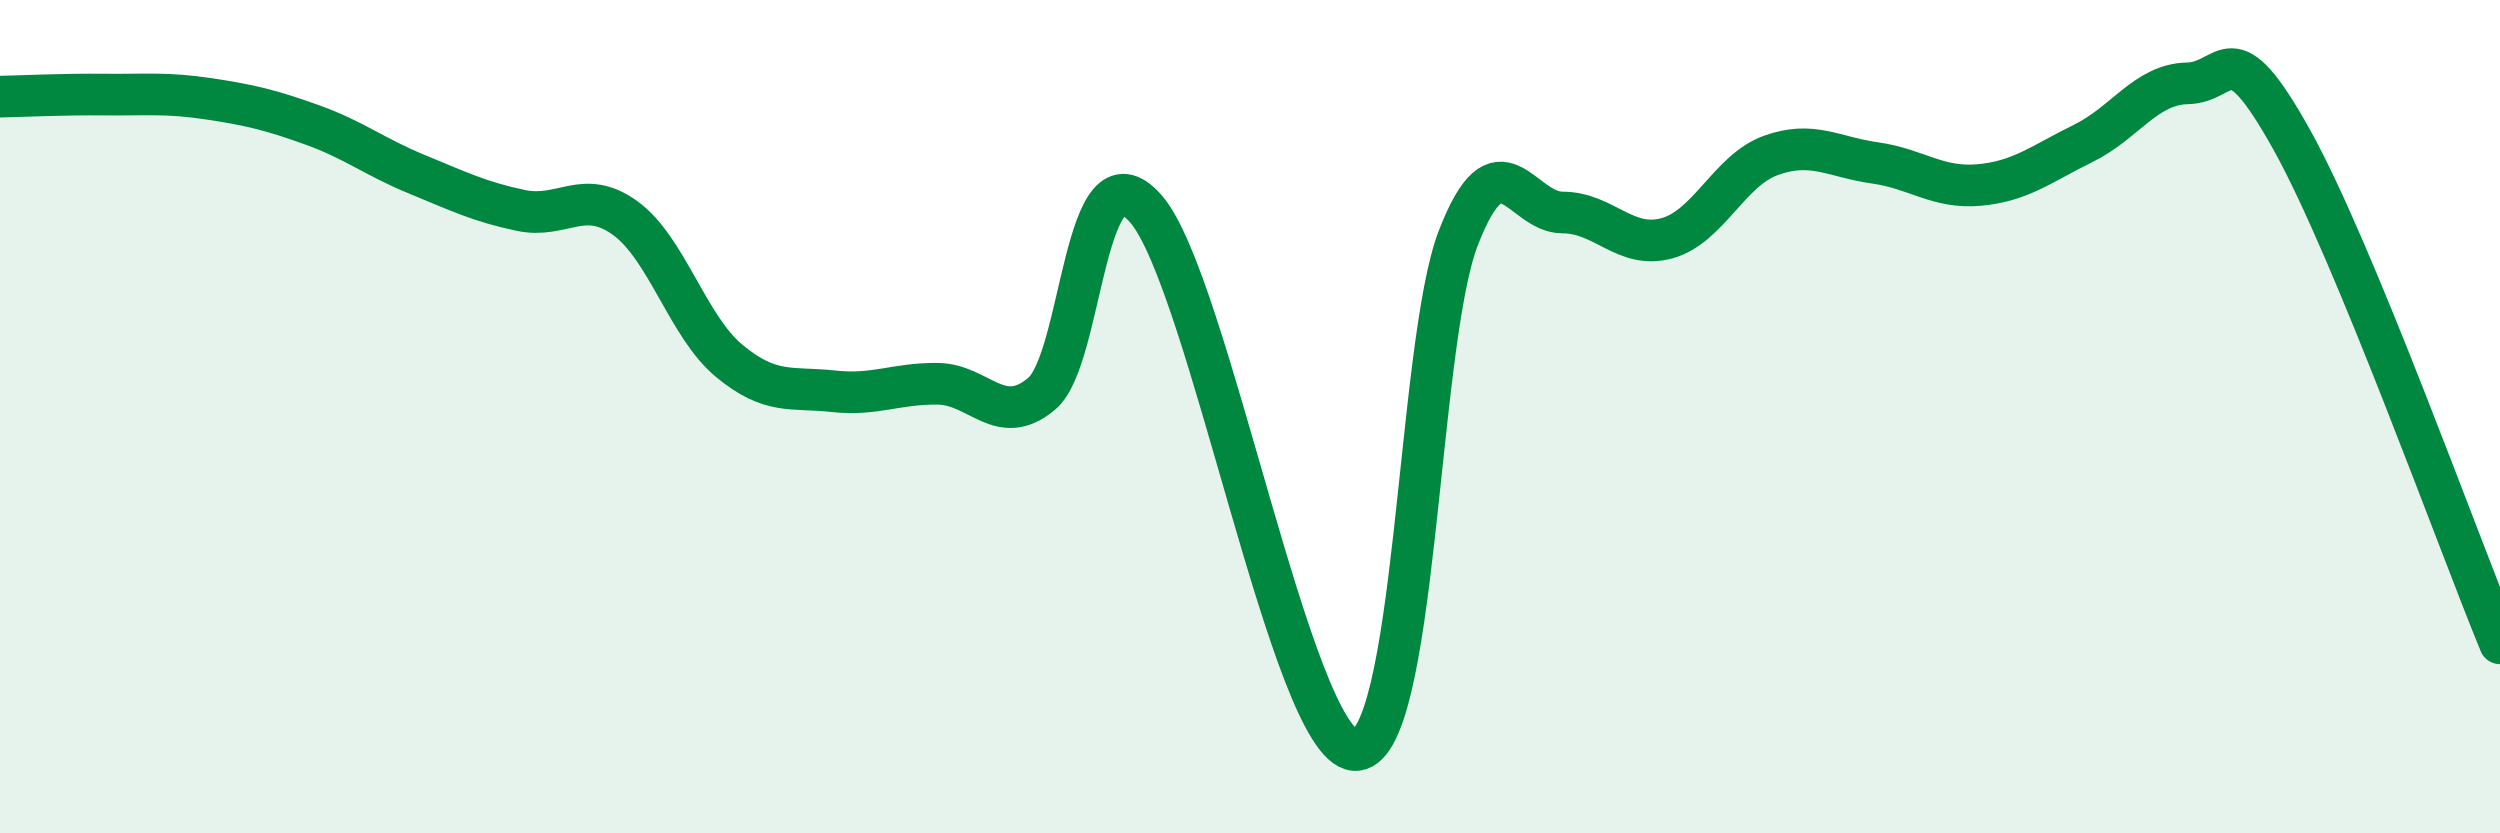
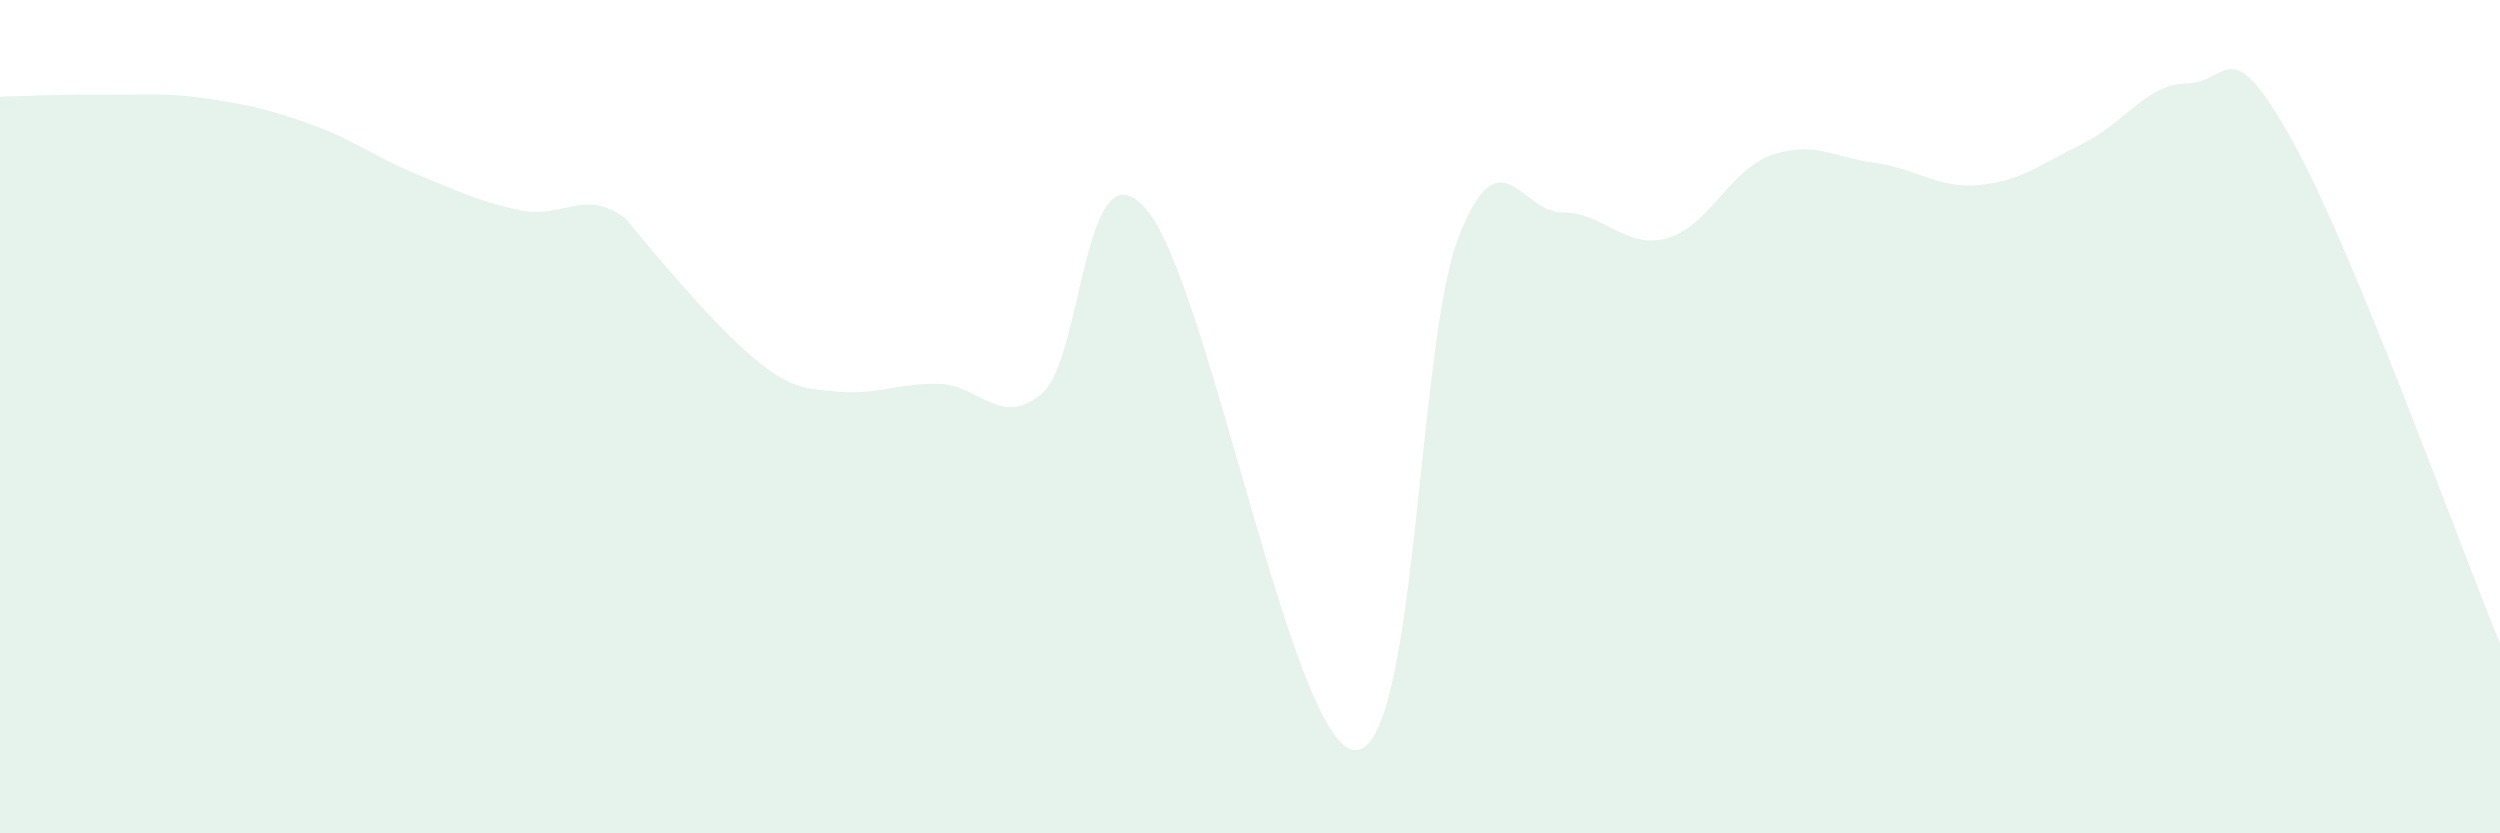
<svg xmlns="http://www.w3.org/2000/svg" width="60" height="20" viewBox="0 0 60 20">
-   <path d="M 0,2.32 C 0.5,2.31 1.5,2.26 2.5,2.27 C 3.5,2.28 4,2.22 5,2.37 C 6,2.52 6.5,2.64 7.5,3 C 8.5,3.36 9,3.77 10,4.18 C 11,4.59 11.5,4.84 12.5,5.05 C 13.5,5.26 14,4.51 15,5.23 C 16,5.95 16.5,7.83 17.5,8.66 C 18.5,9.49 19,9.28 20,9.39 C 21,9.5 21.5,9.2 22.5,9.21 C 23.5,9.22 24,10.29 25,9.45 C 26,8.61 26,3.3 27.5,5.01 C 29,6.72 31,17.86 32.5,18 C 34,18.14 34,8.29 35,5.71 C 36,3.13 36.5,5.1 37.5,5.1 C 38.5,5.1 39,5.99 40,5.72 C 41,5.45 41.5,4.09 42.5,3.73 C 43.5,3.37 44,3.77 45,3.91 C 46,4.05 46.5,4.53 47.5,4.44 C 48.5,4.35 49,3.93 50,3.44 C 51,2.95 51.5,2.02 52.5,2 C 53.5,1.98 53.5,0.66 55,3.35 C 56.5,6.04 59,13.02 60,15.44L60 20L0 20Z" fill="#008740" opacity="0.1" stroke-linecap="round" stroke-linejoin="round" />
-   <path d="M 0,2.32 C 0.5,2.31 1.5,2.26 2.5,2.27 C 3.5,2.28 4,2.22 5,2.37 C 6,2.52 6.5,2.64 7.5,3 C 8.5,3.36 9,3.77 10,4.18 C 11,4.59 11.5,4.84 12.5,5.05 C 13.5,5.26 14,4.51 15,5.23 C 16,5.95 16.5,7.83 17.5,8.66 C 18.5,9.49 19,9.28 20,9.39 C 21,9.5 21.5,9.2 22.5,9.21 C 23.5,9.22 24,10.29 25,9.45 C 26,8.61 26,3.3 27.5,5.01 C 29,6.72 31,17.86 32.5,18 C 34,18.14 34,8.29 35,5.71 C 36,3.13 36.5,5.1 37.5,5.1 C 38.5,5.1 39,5.99 40,5.72 C 41,5.45 41.5,4.09 42.5,3.73 C 43.5,3.37 44,3.77 45,3.91 C 46,4.05 46.5,4.53 47.5,4.44 C 48.5,4.35 49,3.93 50,3.44 C 51,2.95 51.5,2.02 52.5,2 C 53.5,1.98 53.5,0.66 55,3.35 C 56.5,6.04 59,13.02 60,15.44" stroke="#008740" stroke-width="1" fill="none" stroke-linecap="round" stroke-linejoin="round" />
+   <path d="M 0,2.32 C 0.5,2.31 1.5,2.26 2.5,2.27 C 3.5,2.28 4,2.22 5,2.37 C 6,2.52 6.5,2.64 7.5,3 C 8.5,3.36 9,3.77 10,4.18 C 11,4.59 11.5,4.84 12.5,5.05 C 13.5,5.26 14,4.51 15,5.23 C 18.5,9.49 19,9.28 20,9.39 C 21,9.5 21.5,9.2 22.5,9.21 C 23.5,9.22 24,10.29 25,9.45 C 26,8.61 26,3.3 27.5,5.01 C 29,6.72 31,17.86 32.5,18 C 34,18.14 34,8.29 35,5.71 C 36,3.13 36.5,5.1 37.5,5.1 C 38.5,5.1 39,5.99 40,5.72 C 41,5.45 41.5,4.09 42.5,3.73 C 43.5,3.37 44,3.77 45,3.91 C 46,4.05 46.5,4.53 47.5,4.44 C 48.5,4.35 49,3.93 50,3.44 C 51,2.95 51.5,2.02 52.5,2 C 53.5,1.98 53.5,0.66 55,3.35 C 56.5,6.04 59,13.02 60,15.44L60 20L0 20Z" fill="#008740" opacity="0.1" stroke-linecap="round" stroke-linejoin="round" />
</svg>